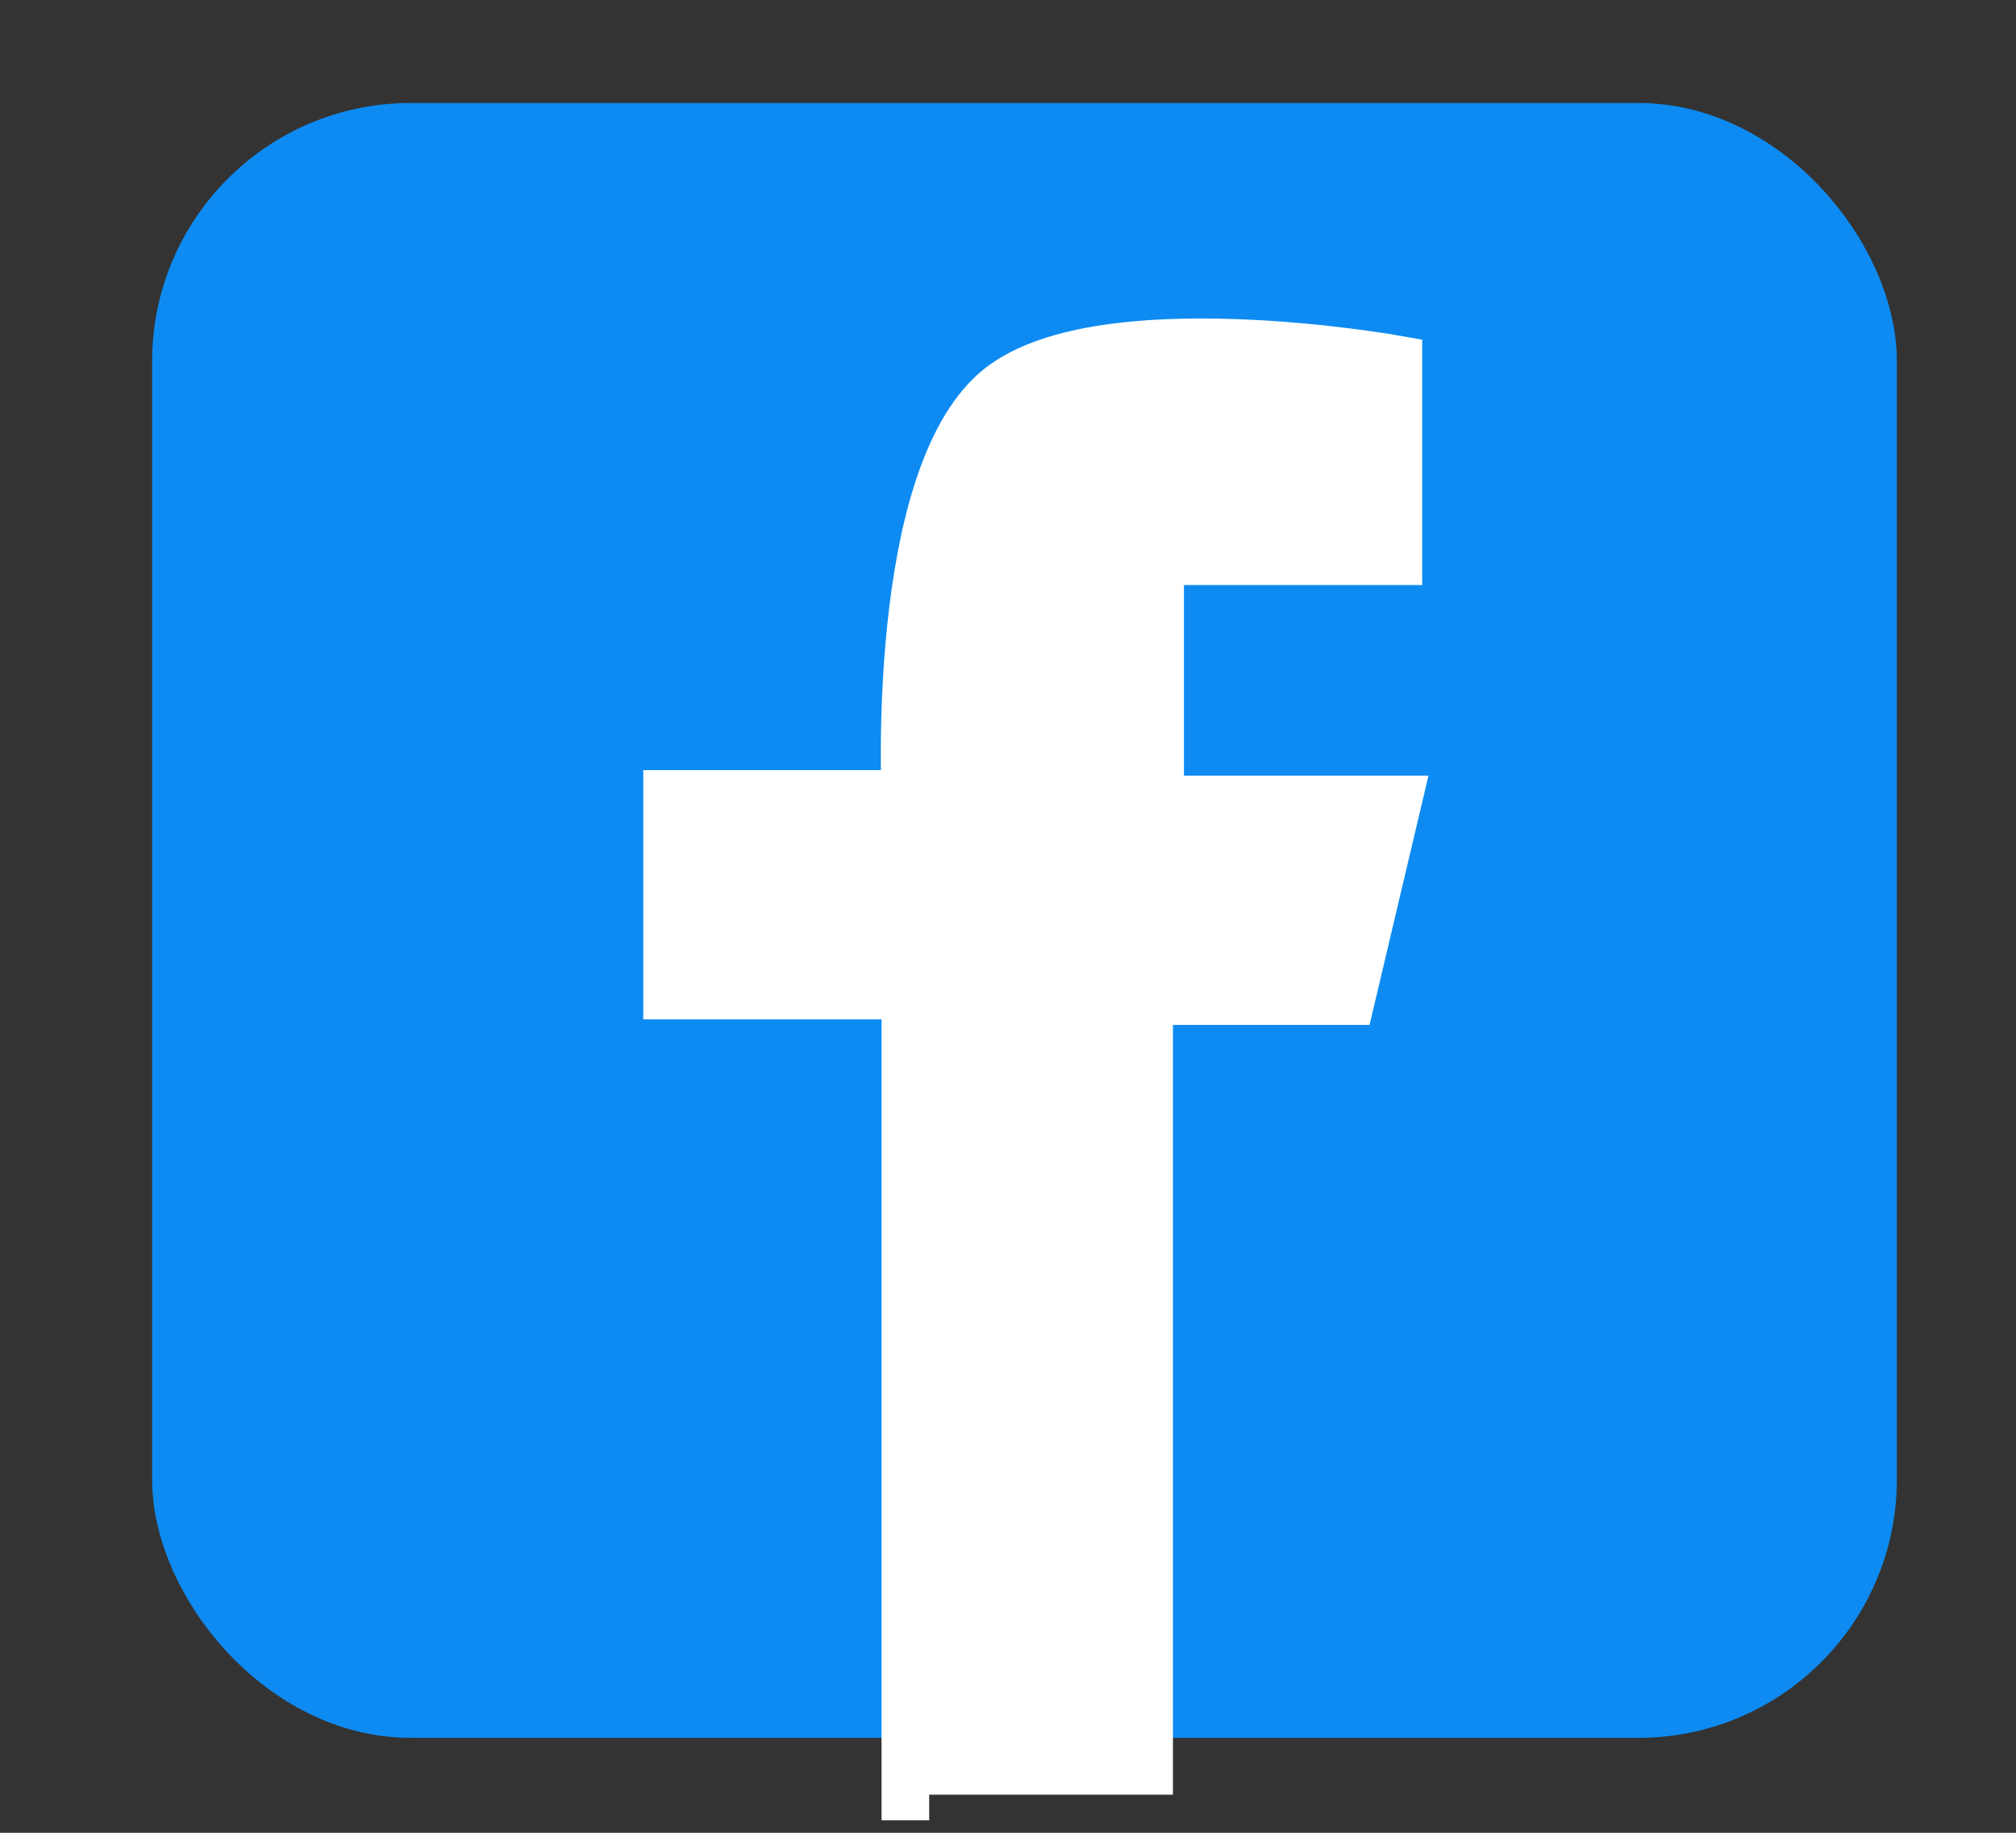
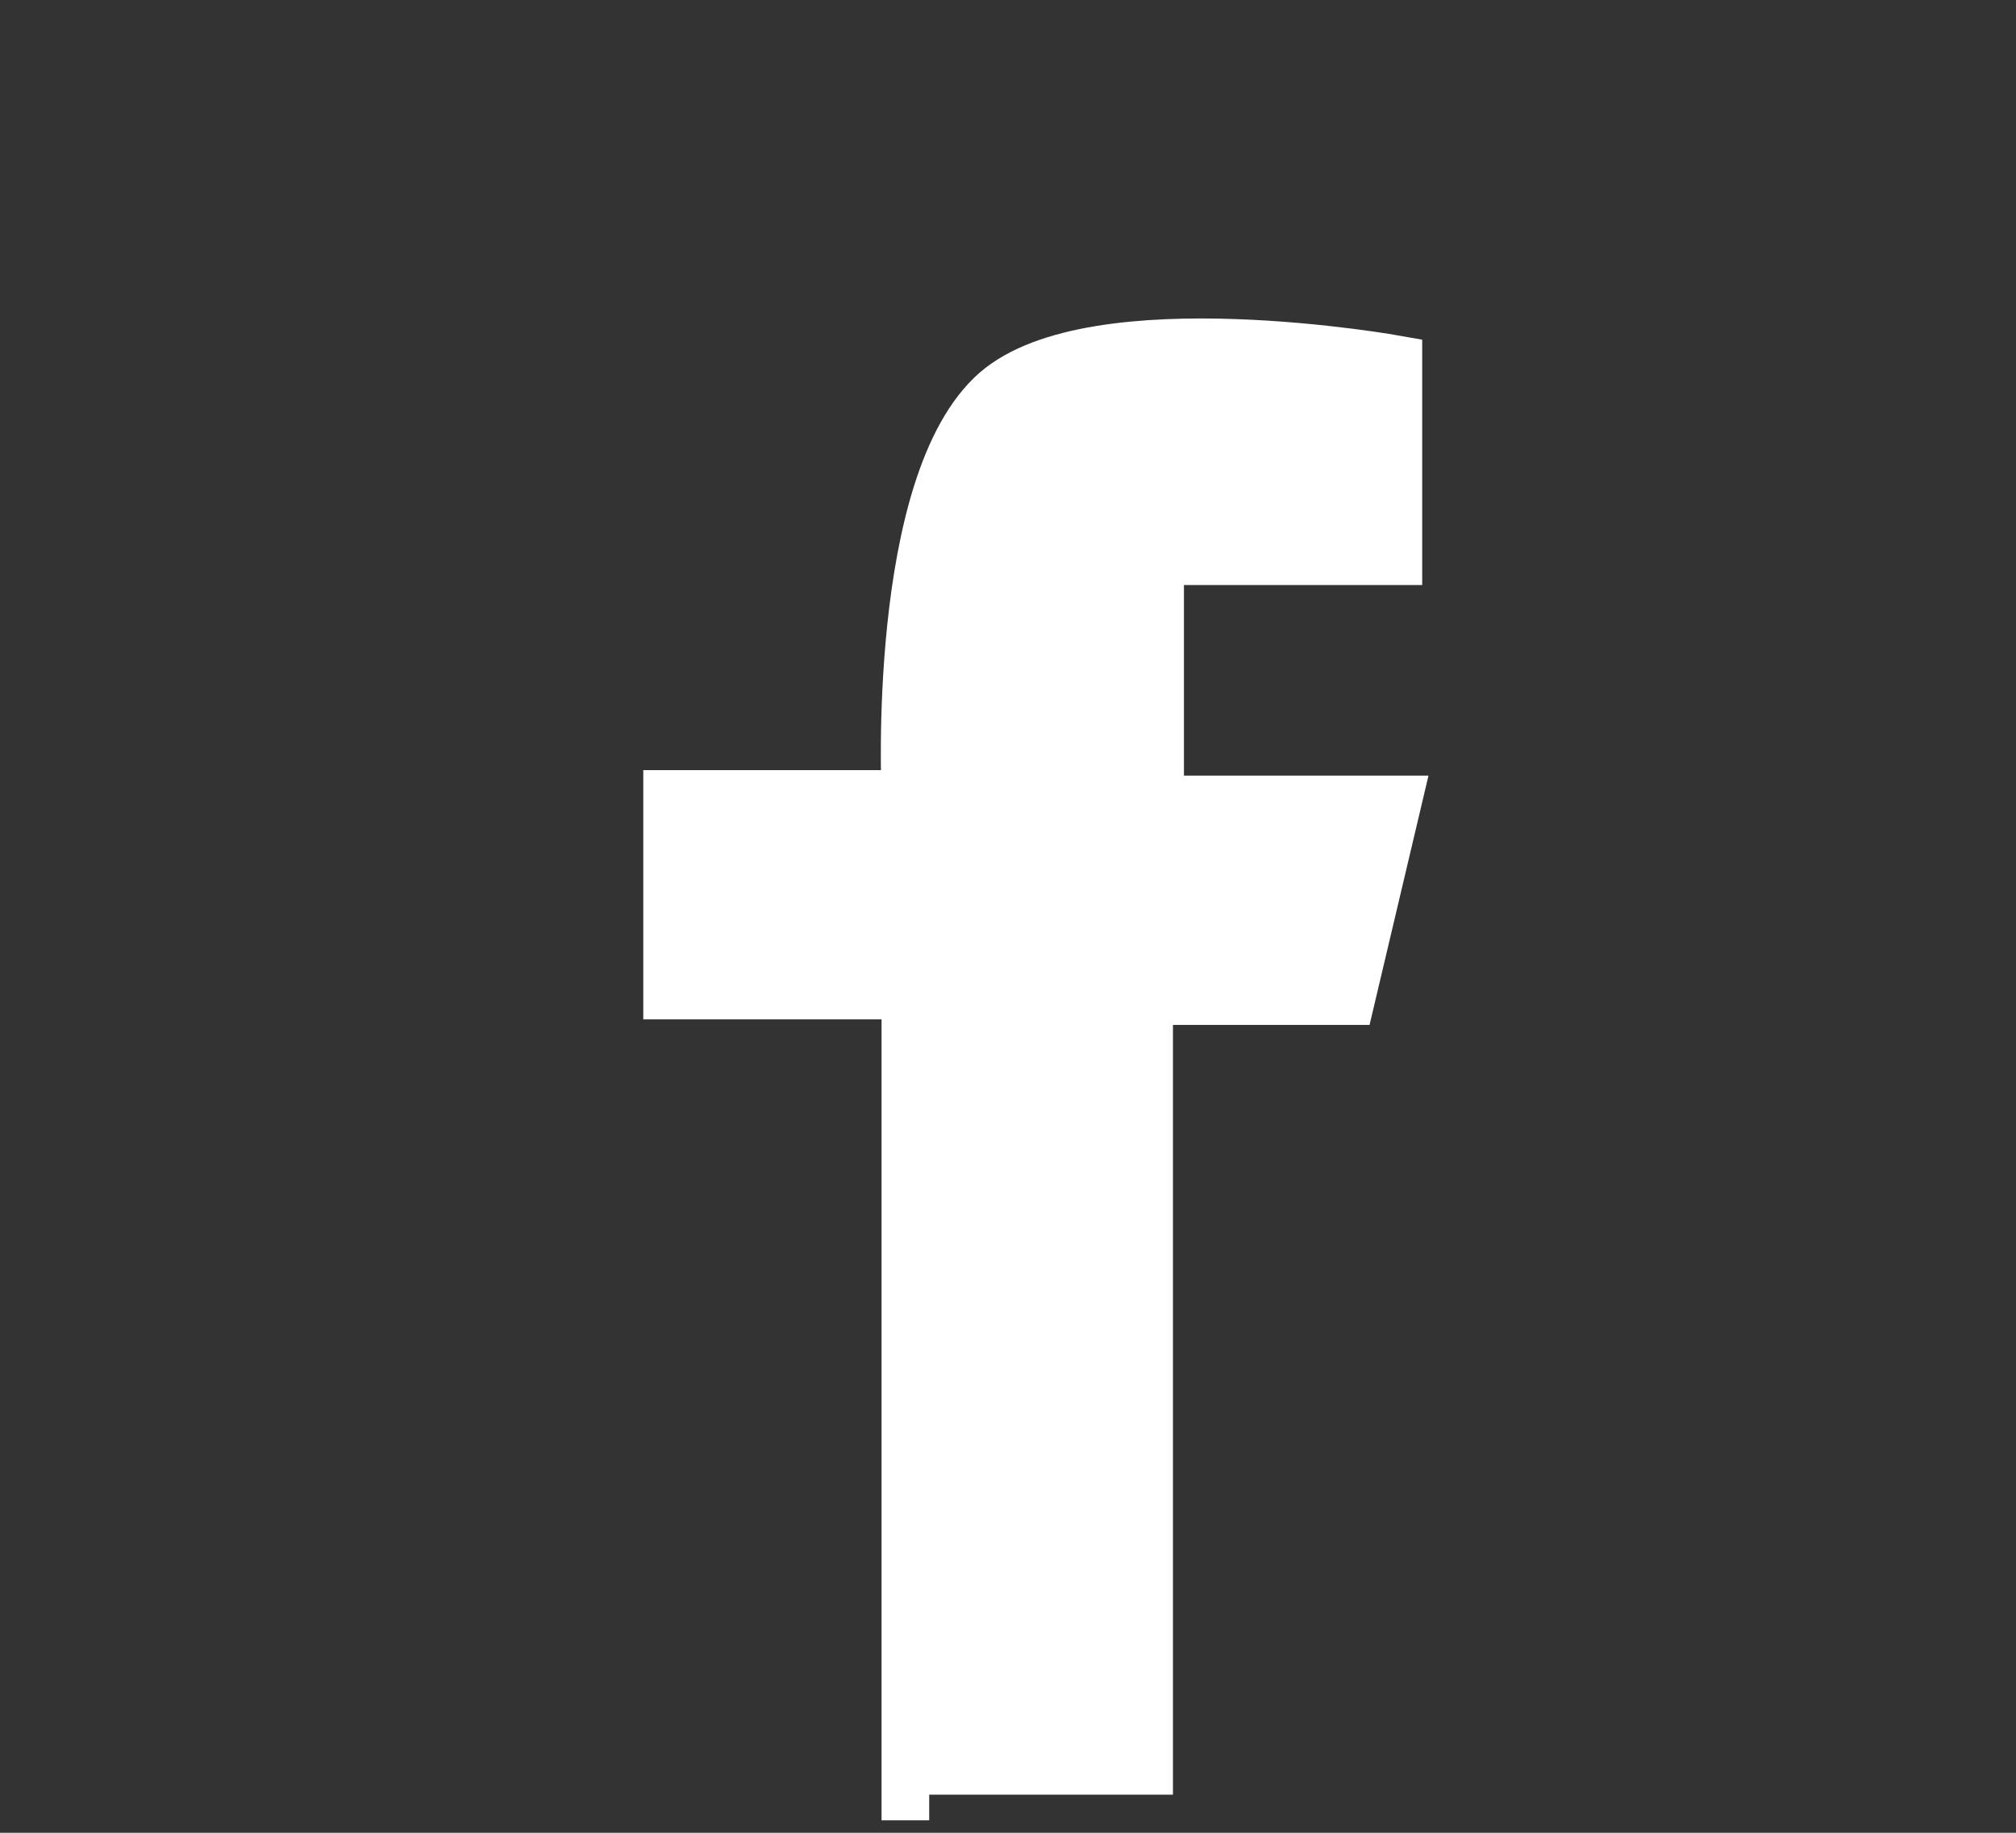
<svg xmlns="http://www.w3.org/2000/svg" xmlns:ns1="http://sodipodi.sourceforge.net/DTD/sodipodi-0.dtd" xmlns:ns2="http://www.inkscape.org/namespaces/inkscape" width="11mm" height="10mm" version="1.1" viewBox="0 0 11 10" id="svg8" ns1:docname="facebookBlueO.svg" ns2:version="1.1 (c68e22c387, 2021-05-23)">
  <rect x="0" y="0" width="11" height="10" fill="#333333" stroke="none" />
  <defs id="defs12" />
  <ns1:namedview id="namedview10" pagecolor="#ffffff" bordercolor="#cccccc" borderopacity="1" ns2:pageshadow="0" ns2:pageopacity="1" ns2:pagecheckerboard="0" ns2:document-units="px" showgrid="false" ns2:zoom="2.6205012" ns2:cx="83.762602" ns2:cy="70.406378" ns2:window-width="1366" ns2:window-height="705" ns2:window-x="-8" ns2:window-y="-8" ns2:window-maximized="1" ns2:current-layer="svg8" />
  <g id="g6" transform="translate(-28.06,-28.328)">
-     <rect x="29" y="29" width="9.3" height="8.7" rx="1.3" ry="1.3" fill="#0d8bf2" stroke="#0d8bf2" stroke-width="0.22" id="rect2" />
    <path d="m 33,38 10e-7,0.26 v -4.5 h -1.3 v -1.1 l 1.3,-10e-7 c 0,0 -0.081,-1.7 0.49,-2.2 0.54,-0.47 2.2,-0.17 2.2,-0.17 v 1.1 h -1.3 v 1.3 h 1.3 l -0.26,1.1 h -1.1 v 4.2 h -1.3" fill="#ffffff" stroke="#ffffff" stroke-width="0.26px" id="path4" />
  </g>
</svg>